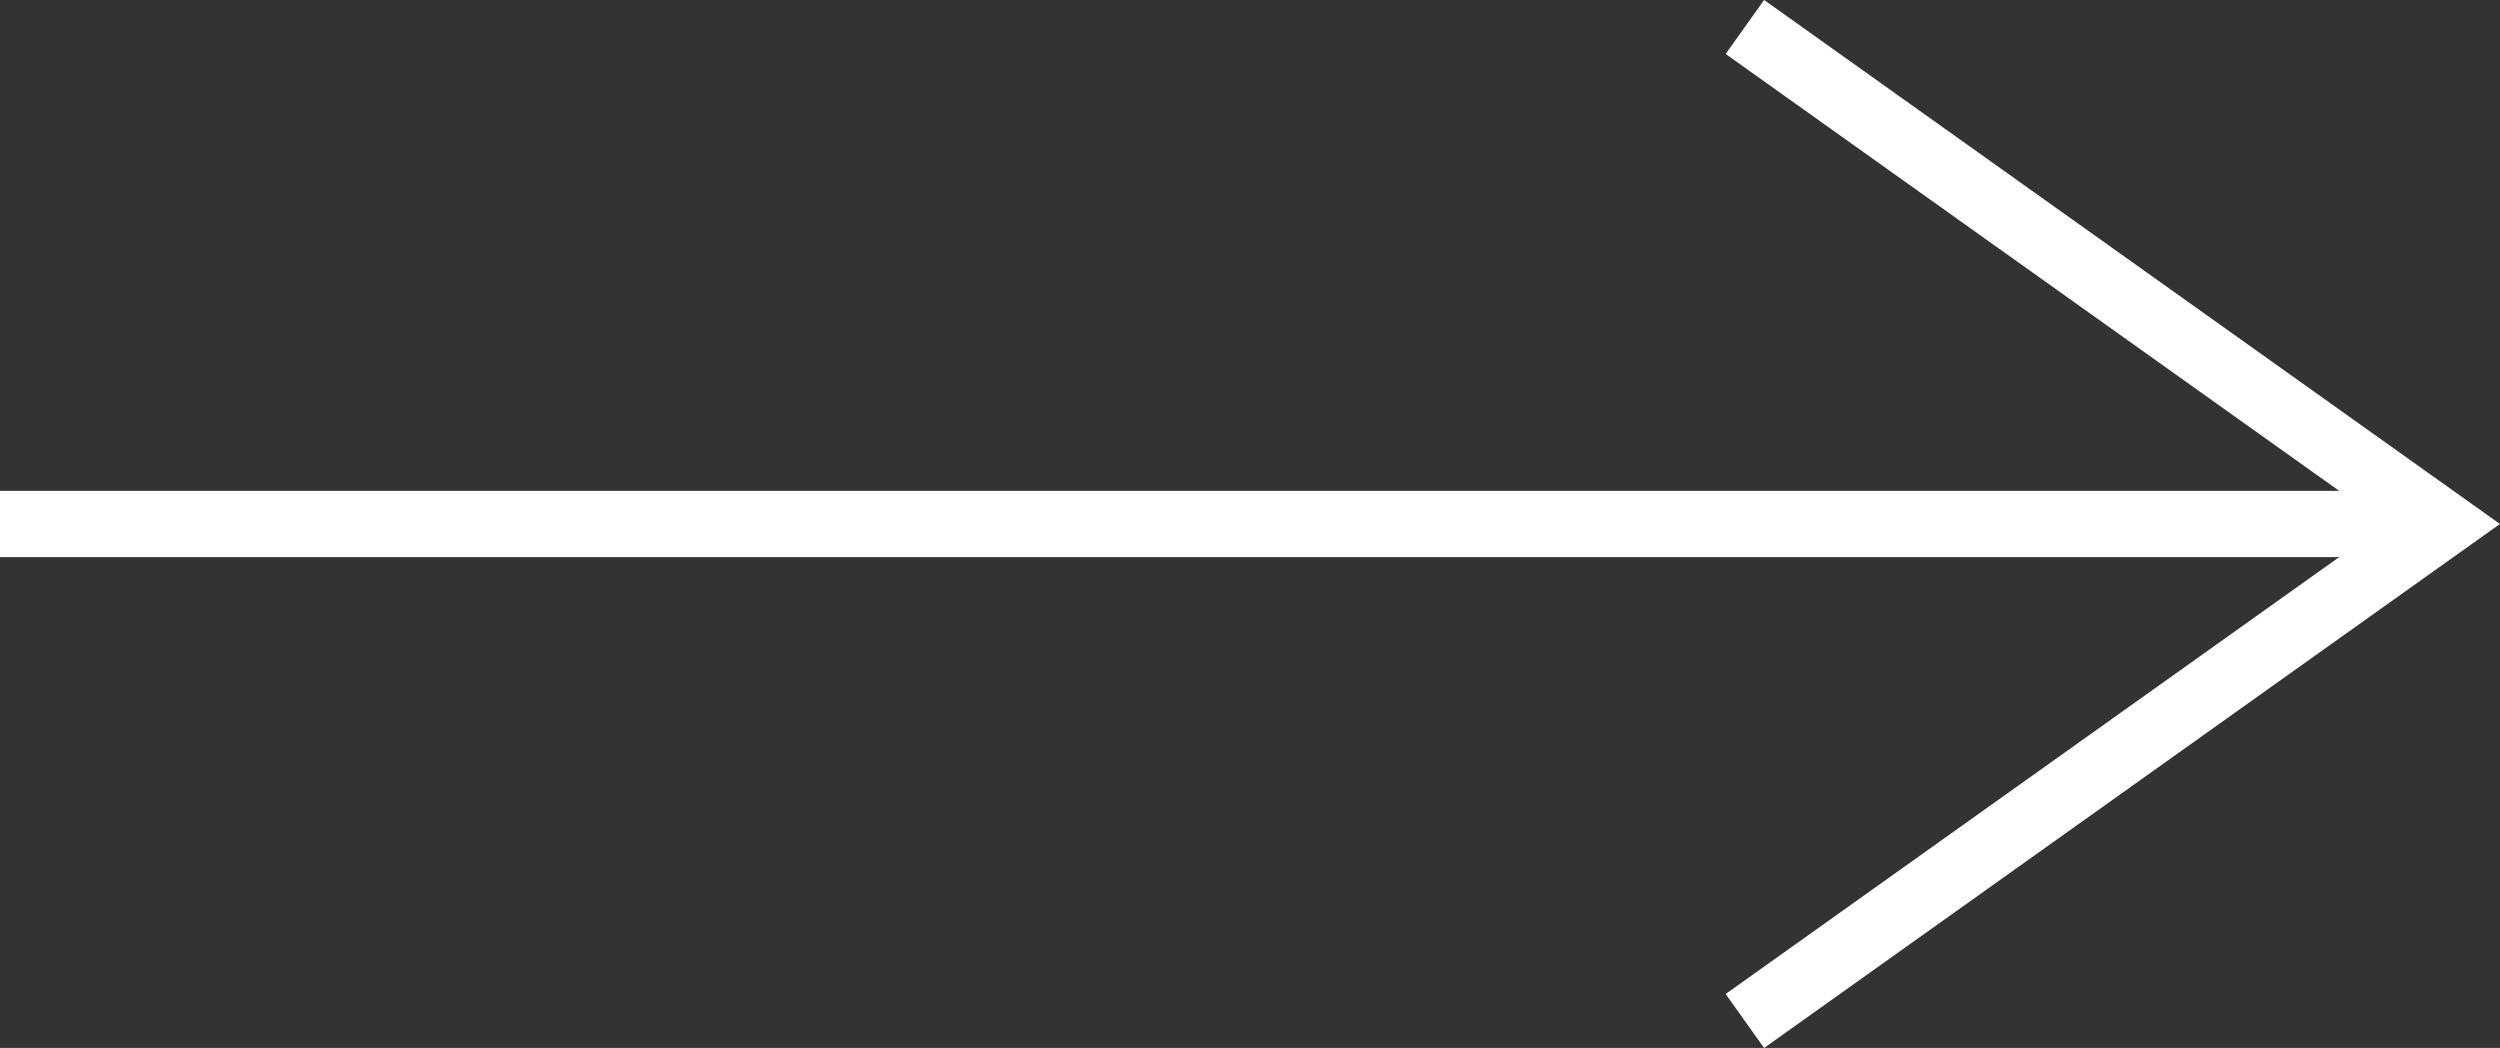
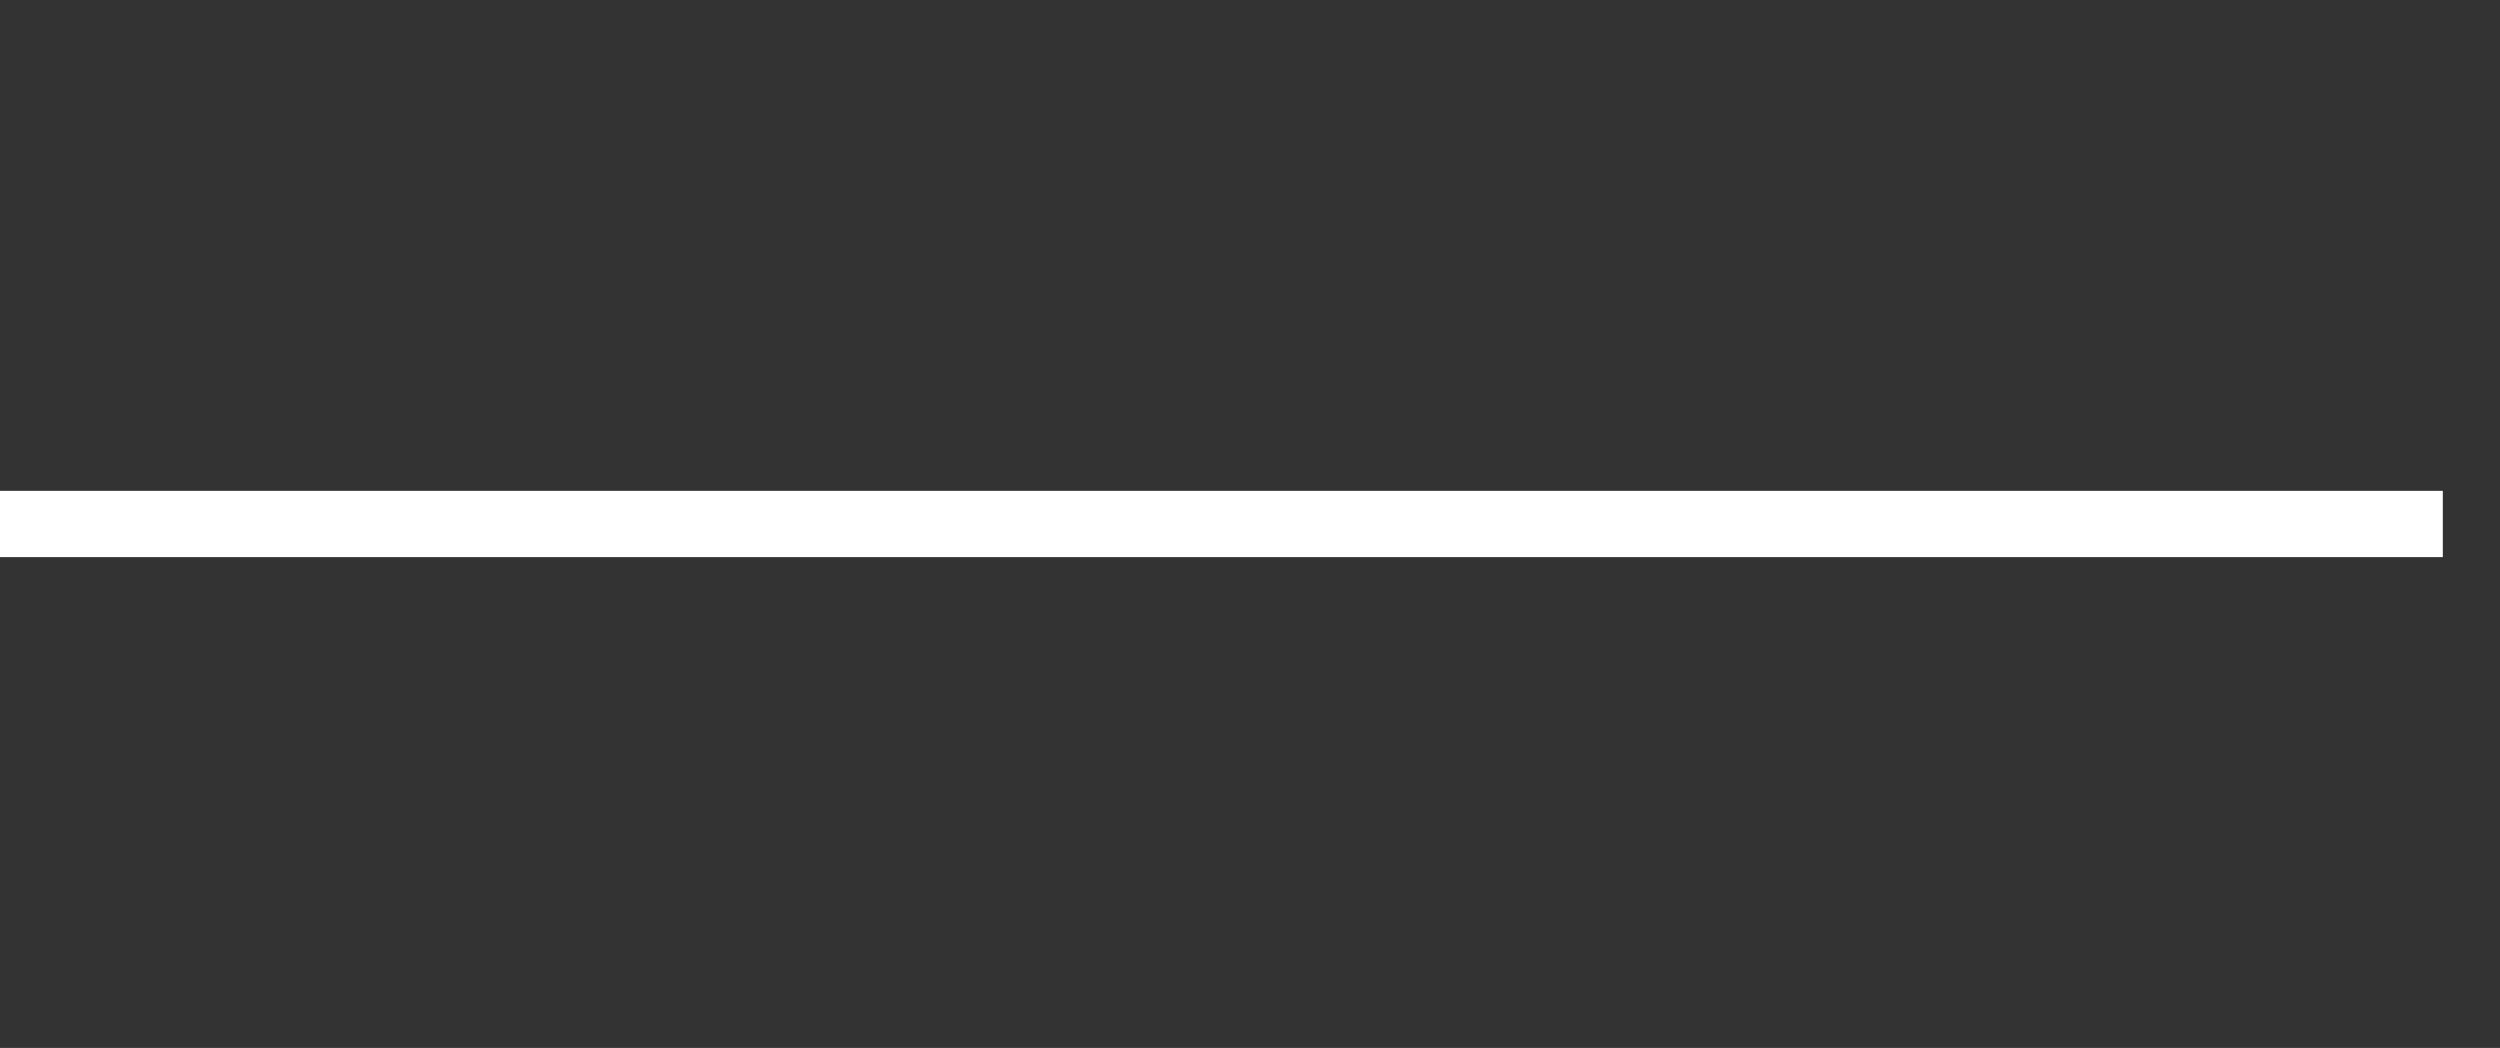
<svg xmlns="http://www.w3.org/2000/svg" width="37.726" height="15.814" viewBox="0 0 37.726 15.814">
  <rect x="0" y="0" width="37.726" height="15.814" fill="#333333" stroke="none" />
  <g id="グループ_613" data-name="グループ 613" transform="translate(-1101 -1892.093)">
    <path id="パス_116" data-name="パス 116" d="M-14523.171-10675.609h36.863" transform="translate(15624.171 12575.609)" fill="none" stroke="#fff" stroke-width="1" />
-     <path id="パス_117" data-name="パス 117" d="M-14491.086-10684l10.532,7.5-10.532,7.5" transform="translate(15618.417 12576.5)" fill="none" stroke="#fff" stroke-width="1" />
  </g>
</svg>